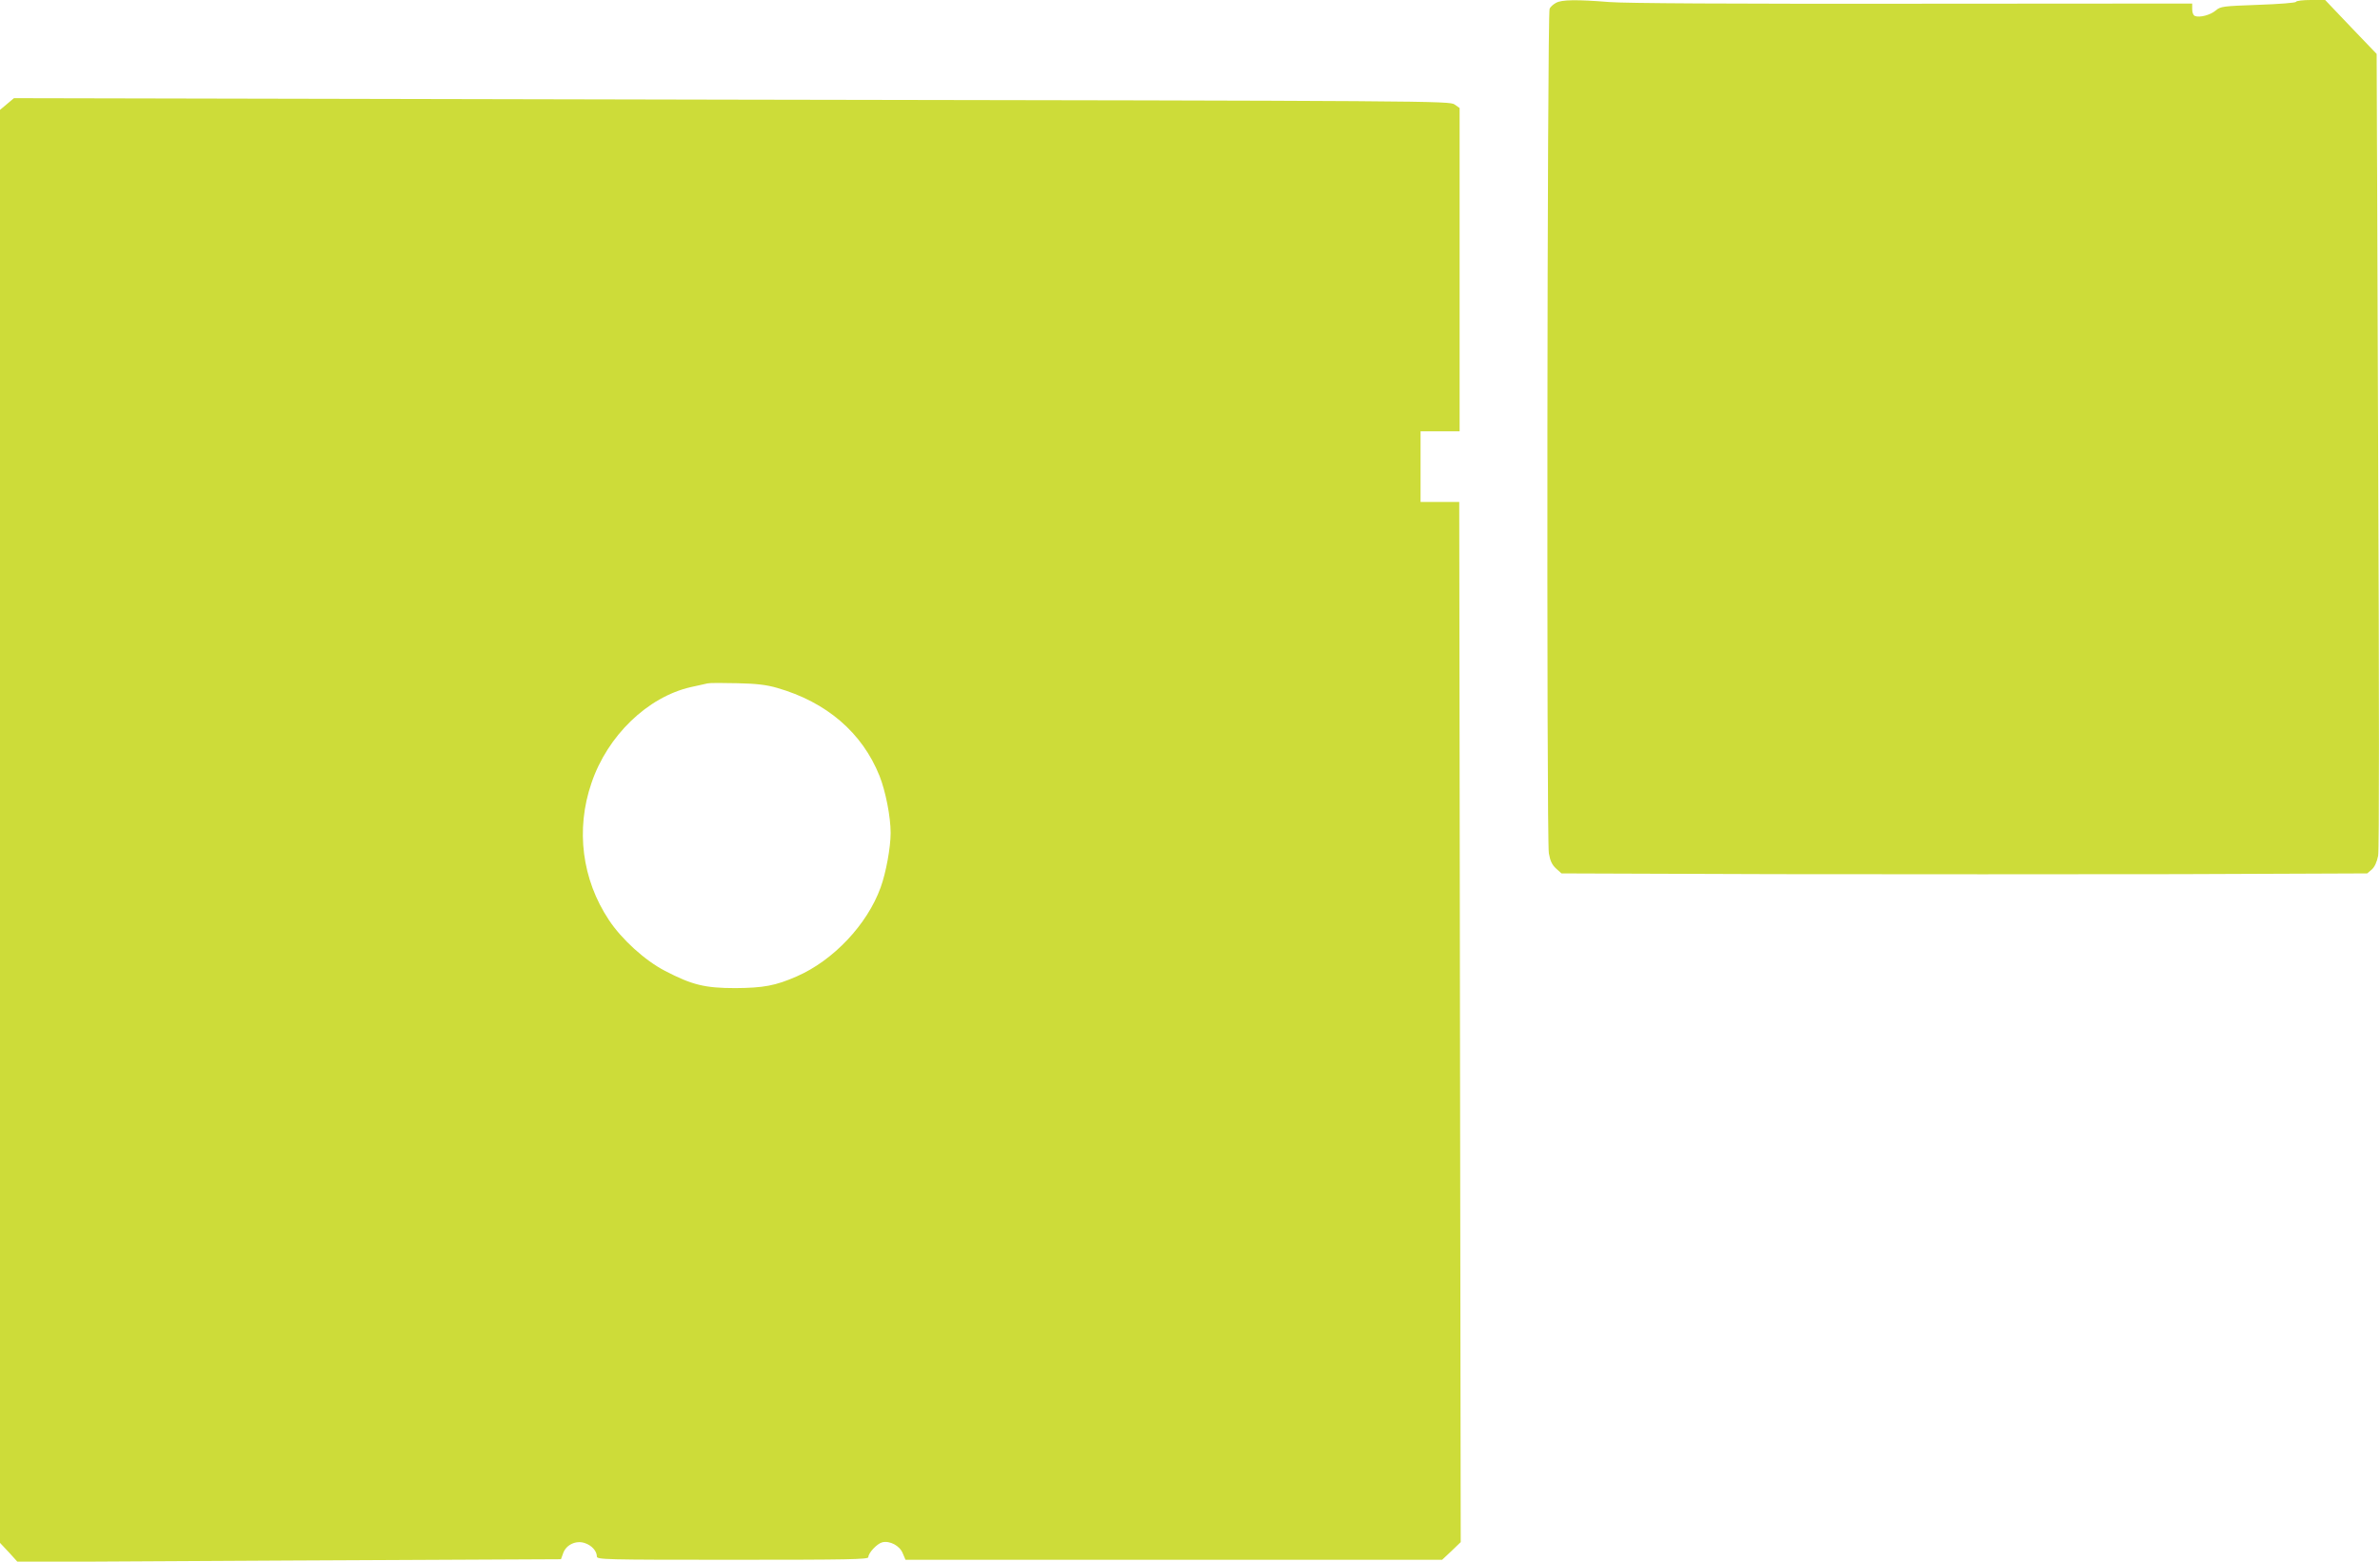
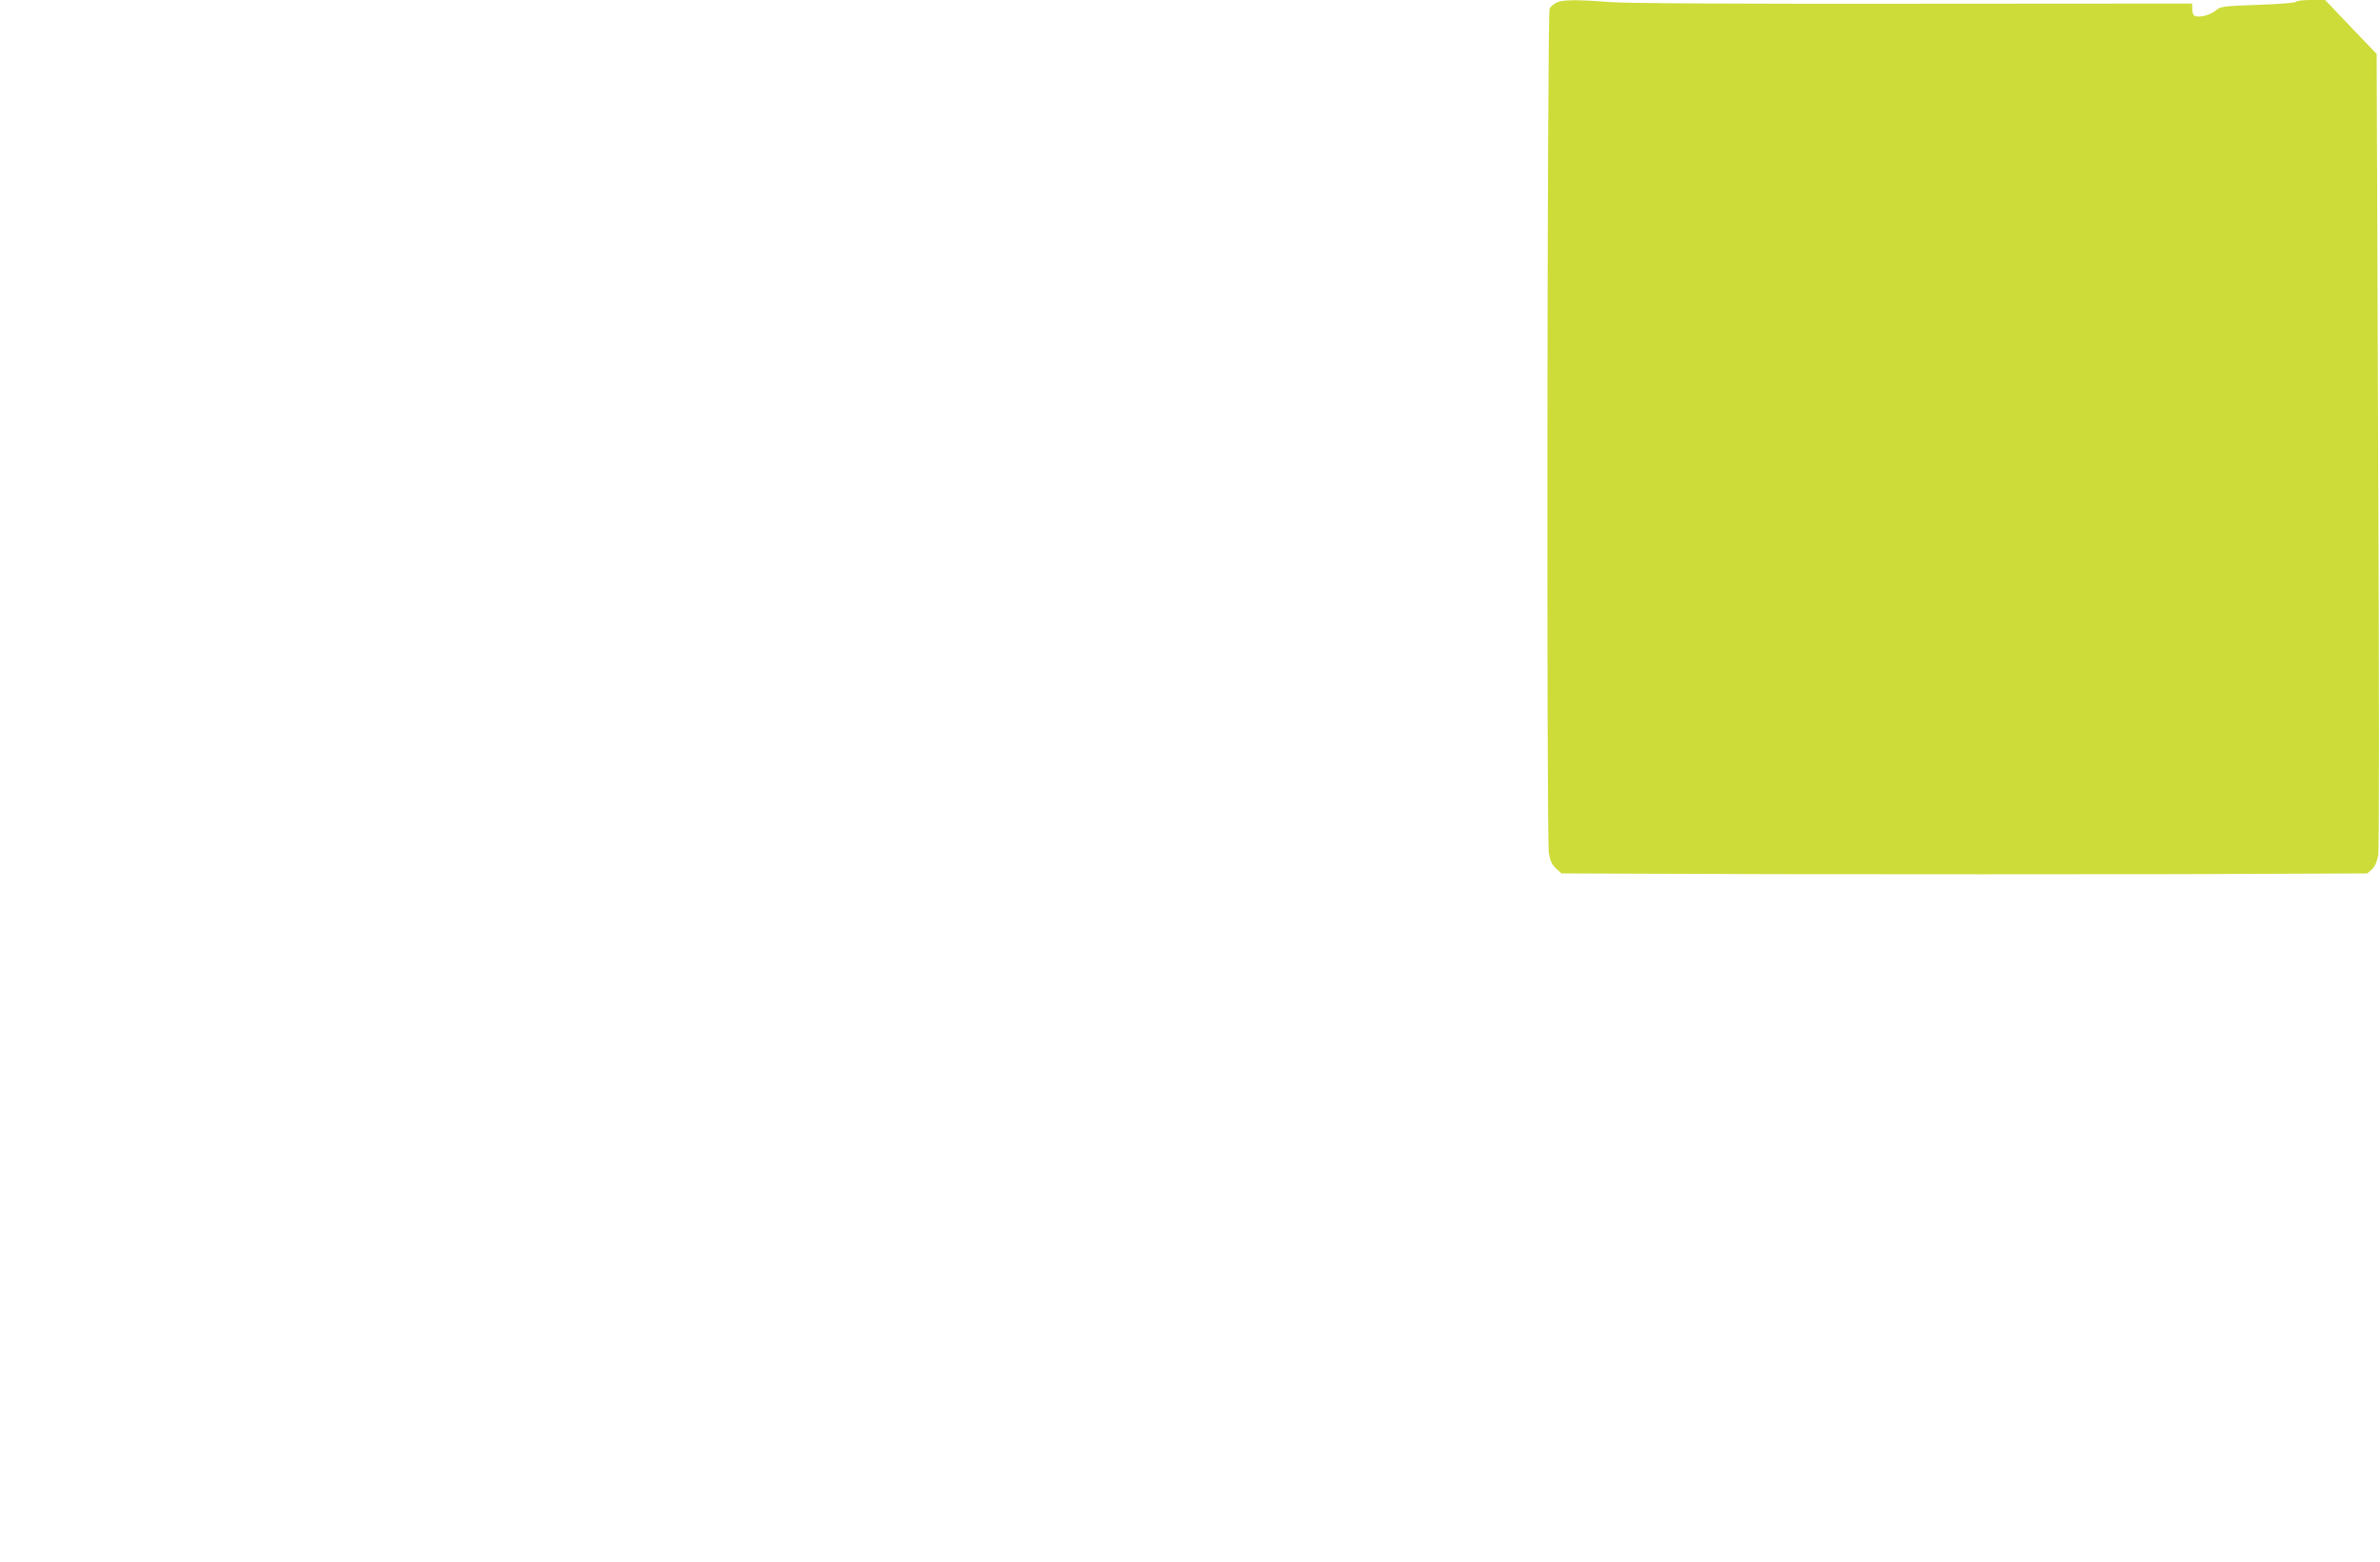
<svg xmlns="http://www.w3.org/2000/svg" version="1.0" width="1280pt" height="840pt" viewBox="0 0 1280 840" preserveAspectRatio="xMidYMid meet">
  <g transform="translate(0,840) scale(0.1,-0.1)" fill="#cddc39" stroke="none">
    <path d="M8369 8385 c-15 -8 -31 -22 -35 -32 -13 -26 -17 -4473 -4 -4543 7 -40 17 -62 39 -82 l29 -26 1154 -4 c634 -1 1609 -1 2166 0 l1013 4 25 21 c16 15 27 40 34 74 6 33 6 826 0 2182 l-8 2131 -139 145 -138 145 -77 0 c-42 0 -78 -4 -80 -10 -2 -5 -88 -12 -203 -16 -189 -7 -202 -8 -228 -30 -29 -25 -87 -40 -112 -30 -9 3 -15 18 -15 36 l0 31 -1502 -1 c-980 -1 -1548 2 -1633 9 -176 14 -255 13 -286 -4z" />
-     <path d="M37 7840 l-37 -31 0 -3854 0 -3854 48 -51 47 -52 1461 8 1461 7 12 33 c16 45 69 70 116 54 37 -12 65 -43 65 -72 0 -17 37 -18 730 -18 625 0 730 2 730 14 0 23 47 73 75 80 40 10 94 -18 110 -59 l15 -35 1443 0 1443 0 50 47 50 48 -4 2798 -4 2797 -104 0 -104 0 0 190 0 190 105 0 105 0 0 869 0 870 -27 19 c-28 19 -88 20 -3888 26 l-3860 8 -38 -32z m4142 -3140 c266 -76 458 -241 551 -473 33 -83 60 -221 60 -307 0 -78 -25 -215 -54 -294 -72 -199 -254 -392 -451 -478 -114 -50 -179 -62 -330 -63 -164 0 -233 17 -379 93 -108 56 -233 170 -301 273 -145 218 -180 487 -94 737 86 255 302 463 534 516 39 8 79 18 90 20 11 3 83 3 160 1 104 -2 159 -9 214 -25z" />
  </g>
</svg>